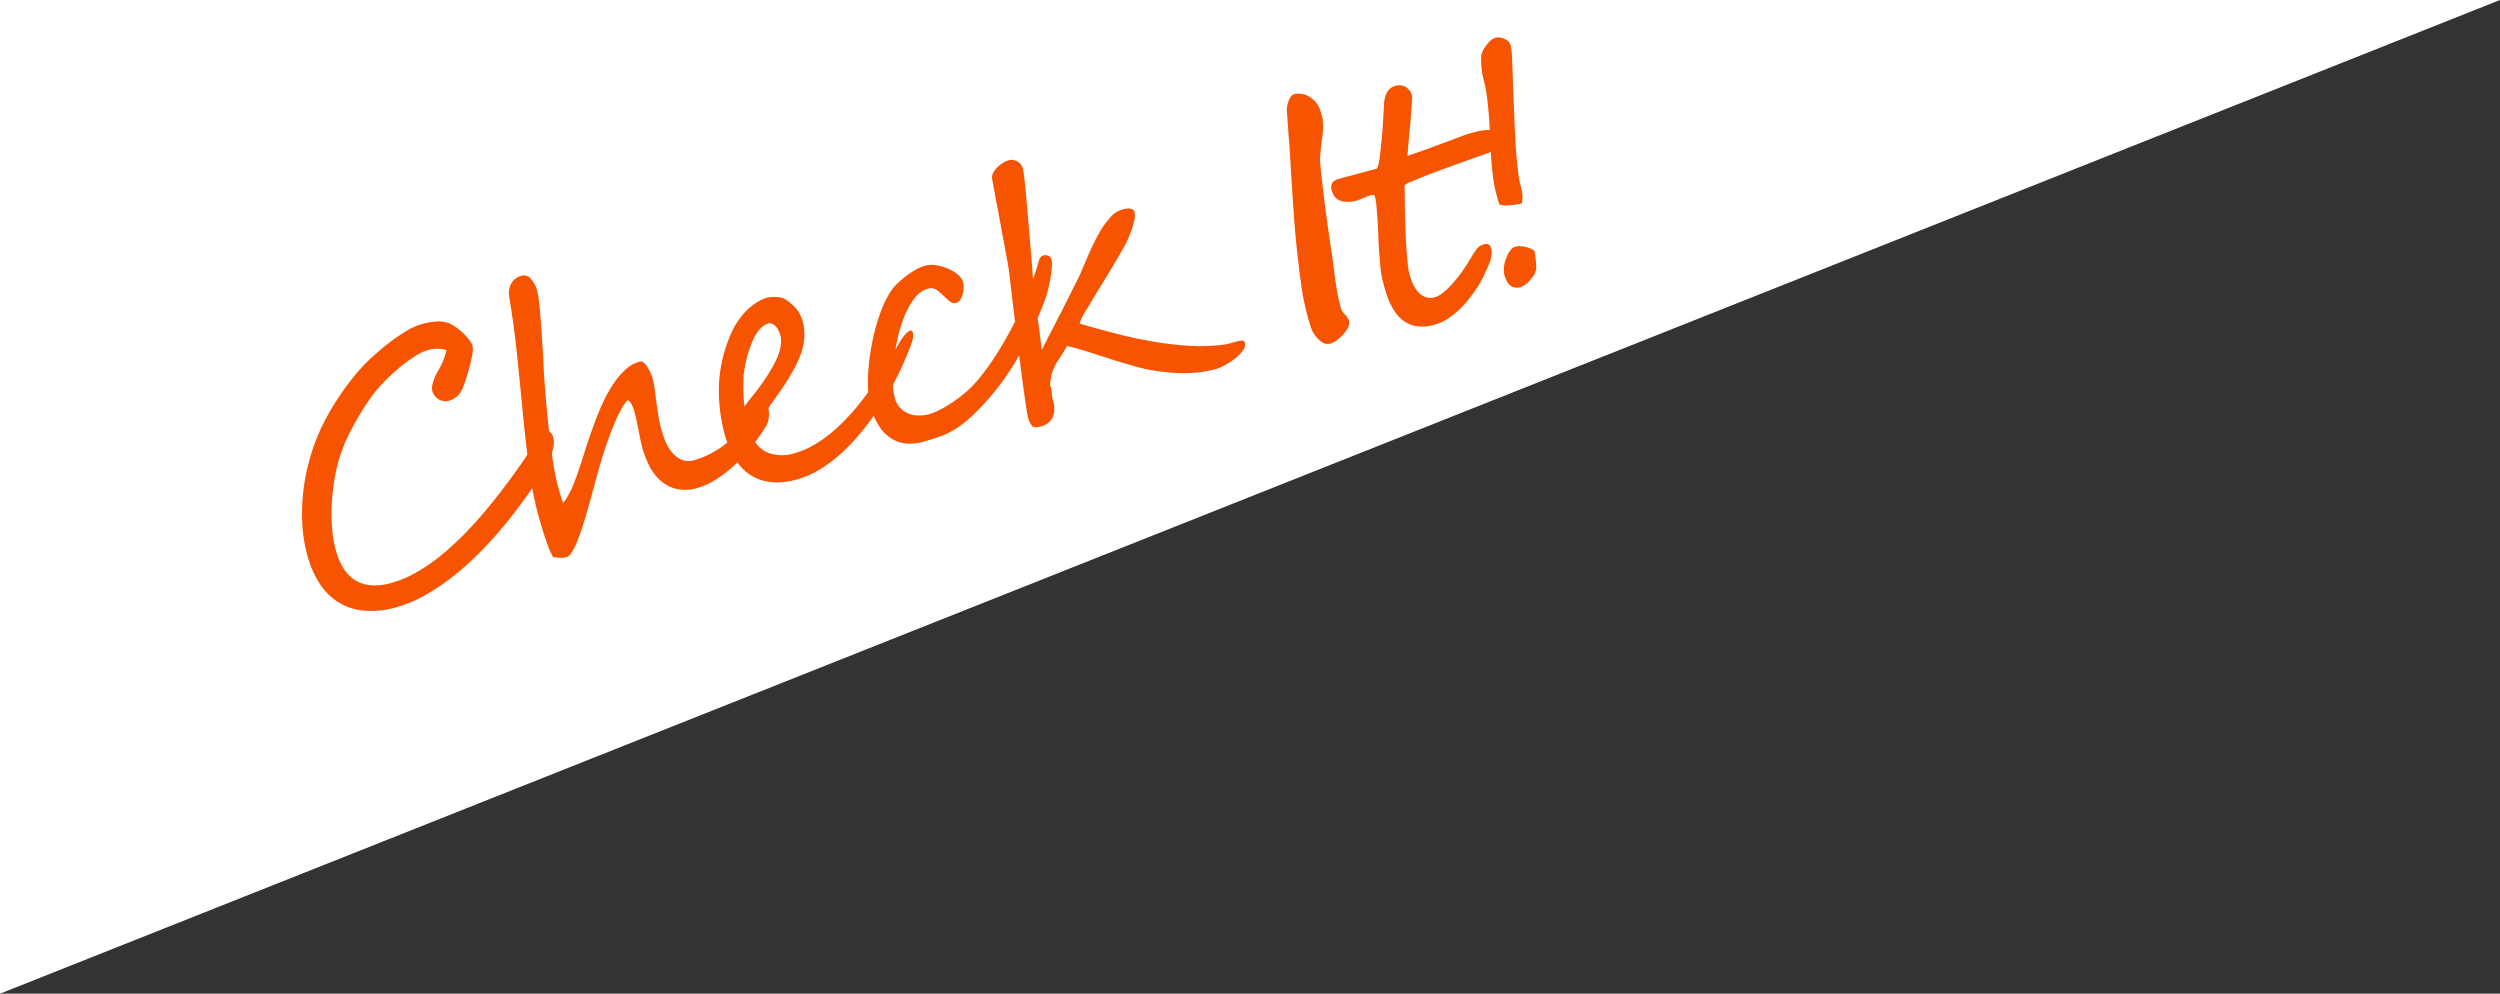
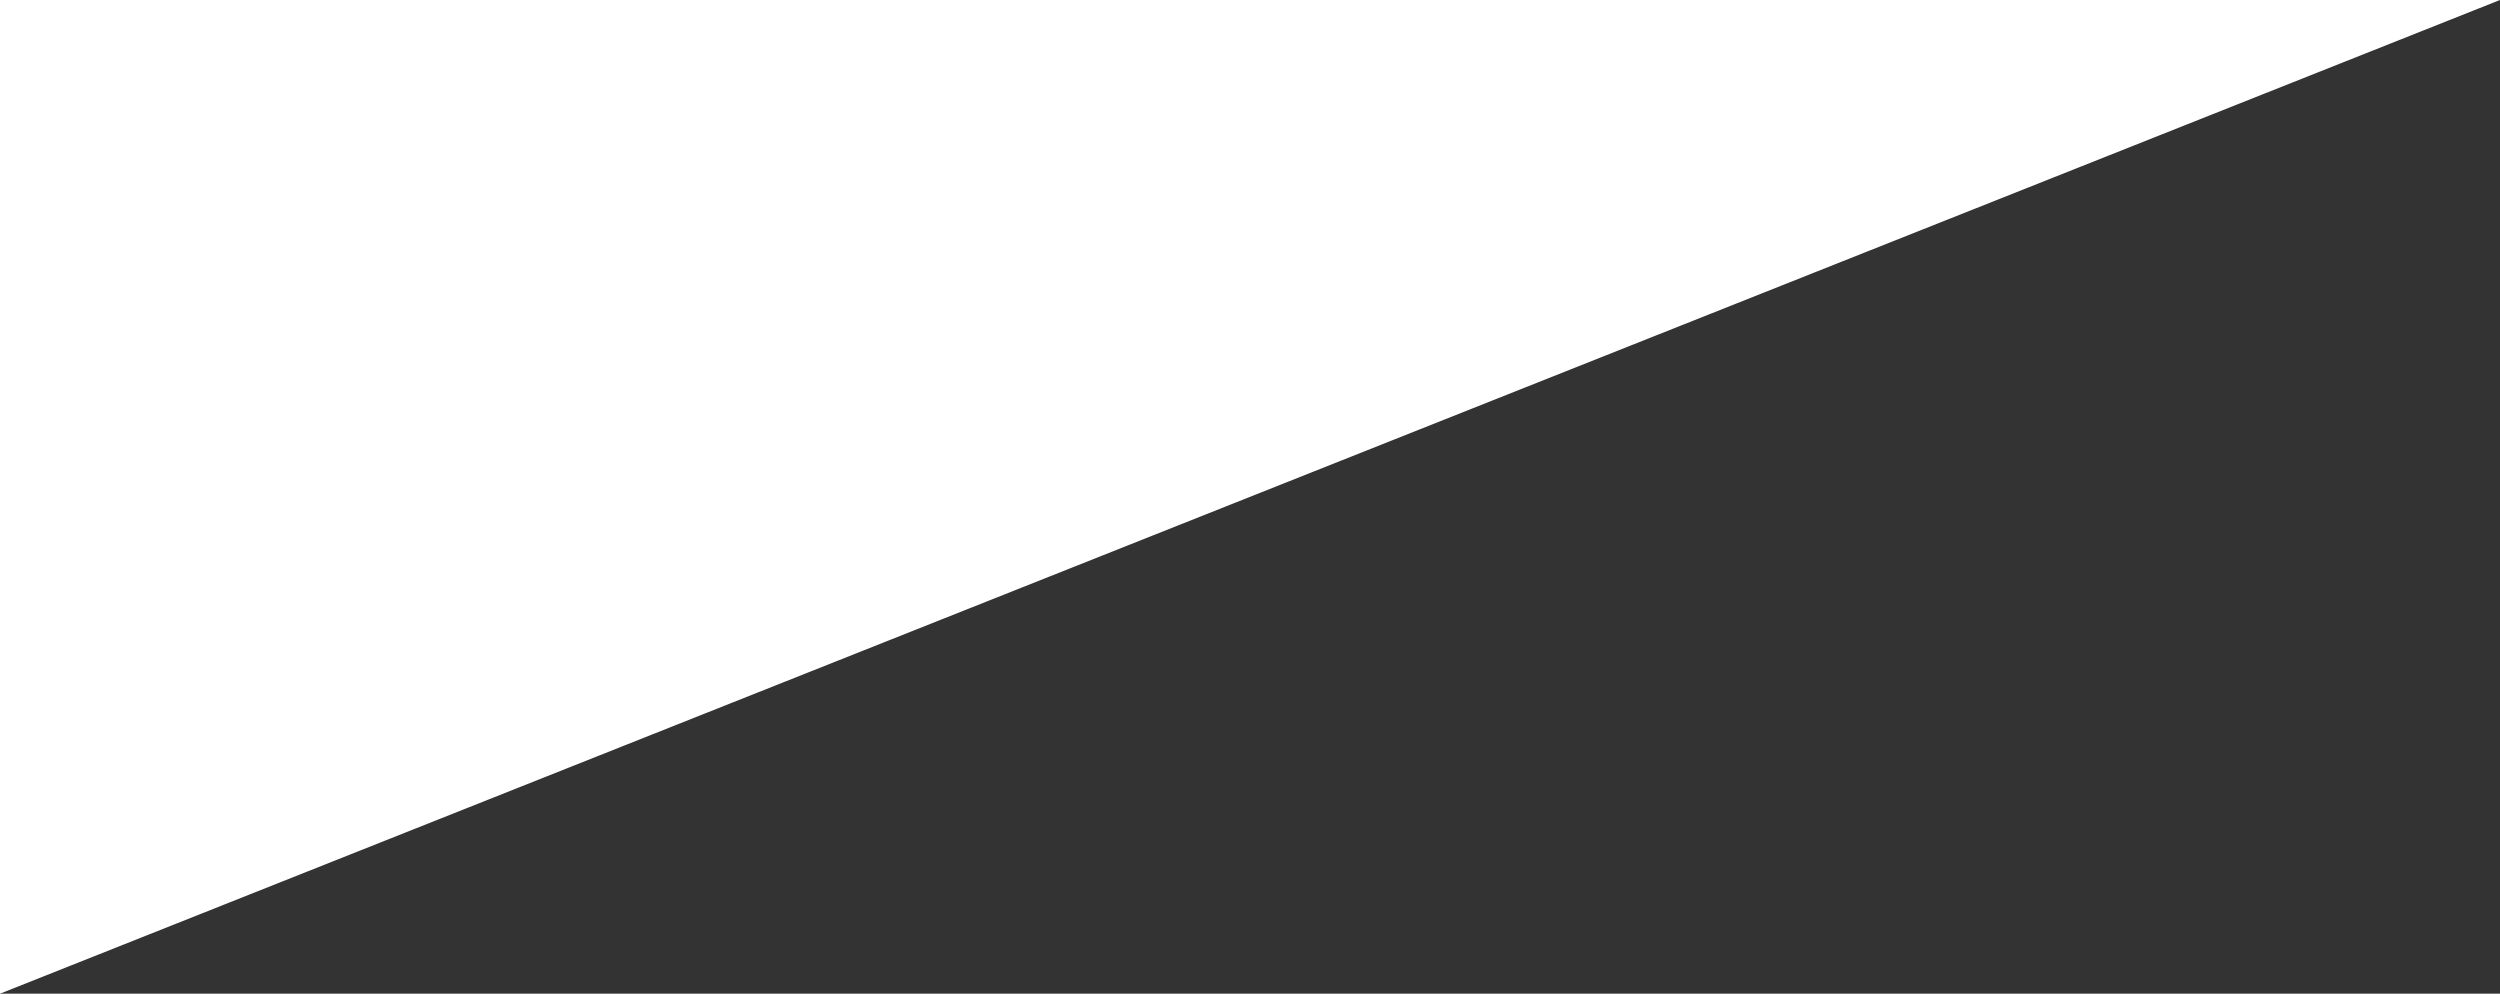
<svg xmlns="http://www.w3.org/2000/svg" width="572.402" height="227.515" viewBox="0 0 572.402 227.515">
  <rect x="0" y="0" width="572.402" height="227.515" fill="#333333" stroke="none" />
  <g id="グループ_4011" data-name="グループ 4011" transform="translate(2804 -2594.44)">
    <path id="パス_4595" data-name="パス 4595" d="M0,.7H572.4L0,228.218Z" transform="translate(-2804 2593.737)" fill="#fff" />
-     <path id="パス_5451" data-name="パス 5451" d="M66.386-24.88q0,2.392-3.279,5.9-.81.887-1.987,1.967t-2.488,2.179q-1.312,1.1-2.642,2.179T53.5-10.685q-3.7,2.854-7.753,5.4A75.171,75.171,0,0,1,37.571-.81a51.281,51.281,0,0,1-8.236,3.047,30.136,30.136,0,0,1-7.927,1.119,20.026,20.026,0,0,1-7.252-1.2A13.4,13.4,0,0,1,9.046-1.234a14.108,14.108,0,0,1-3.028-5.3,22.455,22.455,0,0,1-1-6.924,32.563,32.563,0,0,1,.714-7.059,44.832,44.832,0,0,1,2.1-7.059,46.511,46.511,0,0,1,3.24-6.693,46.99,46.99,0,0,1,4.127-5.96q1.35-1.659,3.047-3.375t3.568-3.337q1.871-1.62,3.8-3.028a44.239,44.239,0,0,1,3.78-2.488q1.2-.694,3.047-1.62t3.9-1.736a40.612,40.612,0,0,1,4.05-1.369,13.214,13.214,0,0,1,3.472-.559,17.233,17.233,0,0,1,3.761.328,6.937,6.937,0,0,1,2.488,1.1,8.351,8.351,0,0,1,1.177,1.177,15.112,15.112,0,0,1,1.273,1.736,13.453,13.453,0,0,1,1,1.89,4.223,4.223,0,0,1,.405,1.6,5.258,5.258,0,0,1-.617,1.967q-.617,1.312-1.427,2.719T50.3-42.605a15.444,15.444,0,0,1-1.234,1.678,4.585,4.585,0,0,1-3.395,1.736,3.11,3.11,0,0,1-2.411-.945,3.373,3.373,0,0,1-.868-2.372,3.843,3.843,0,0,1,.579-1.562A11.208,11.208,0,0,1,44.9-46.482,16.513,16.513,0,0,0,47-48.97q.752-1.138.945-1.524a6.1,6.1,0,0,0-1.89-.849,7.862,7.862,0,0,0-2.083-.309,11.962,11.962,0,0,0-3.433.636,33.027,33.027,0,0,0-4.185,1.639,46.12,46.12,0,0,0-4.166,2.218,30.467,30.467,0,0,0-3.414,2.334,65.689,65.689,0,0,0-7.329,7.059,35.91,35.91,0,0,0-5.555,8.371q-.887,1.89-1.678,3.954t-1.369,4.185a38.731,38.731,0,0,0-.906,4.224A26.174,26.174,0,0,0,11.611-13a16.537,16.537,0,0,0,.521,4.243,8.652,8.652,0,0,0,1.717,3.395,8.037,8.037,0,0,0,3.144,2.237,12.534,12.534,0,0,0,4.8.81,24.916,24.916,0,0,0,6.326-.849,41.315,41.315,0,0,0,6.461-2.3,64.233,64.233,0,0,0,6.384-3.317q3.163-1.871,6.075-3.915t5.535-4.089q2.623-2.044,4.783-3.857.887-.733,1.871-1.62t1.948-1.774q.964-.887,1.871-1.774t1.6-1.62A2.767,2.767,0,0,1,66.386-24.88Zm49.326,5.555q0,.424-.058,1a6.988,6.988,0,0,1-.231,1.2,6.459,6.459,0,0,1-.482,1.215,4.238,4.238,0,0,1-.771,1.061,46.216,46.216,0,0,1-4.8,3.992,37.653,37.653,0,0,1-4.957,3.047,28.486,28.486,0,0,1-4.822,1.948,15.586,15.586,0,0,1-4.4.694A9.4,9.4,0,0,1,90.5-6.23a8.512,8.512,0,0,1-2.99-2.777,11.394,11.394,0,0,1-1.582-3.935,22.126,22.126,0,0,1-.463-4.532q0-.771.058-1.794t.135-2.122q.077-1.1.135-2.141t.058-1.89a10.663,10.663,0,0,0-.174-2.064,1.927,1.927,0,0,0-.636-1.215,8.782,8.782,0,0,0-2.006,1.659A35.881,35.881,0,0,0,80.4-23.916q-1.447,1.89-3.086,4.359t-3.3,5.323q-1.042,1.774-2.16,3.7T69.635-6.77q-1.1,1.832-2.179,3.491T65.411-.366A15.2,15.2,0,0,1,63.637,1.62a2.275,2.275,0,0,1-1.35.733,4.624,4.624,0,0,1-1.138-.116q-.444-.116-.771-.231T59.8,1.774a1.229,1.229,0,0,0-.521-.116,15.15,15.15,0,0,1-.463-2.584q-.154-1.5-.231-3.028t-.1-2.816q-.019-1.292-.019-1.948A83.387,83.387,0,0,1,59.22-19.6q.752-5.709,1.794-11.977t2.16-13.115q1.119-6.847,1.852-14.33a5.116,5.116,0,0,1,.694-1.774,3.812,3.812,0,0,1,1.042-1.08,3.545,3.545,0,0,1,1.157-.521,4.631,4.631,0,0,1,1.042-.135,2.086,2.086,0,0,1,1.852,1.2,6.359,6.359,0,0,1,.694,3.2,15.323,15.323,0,0,1-.135,1.659q-.135,1.119-.386,2.527t-.54,3.009q-.289,1.6-.617,3.182t-.617,3.028q-.289,1.447-.521,2.488-.926,4.166-1.678,8.467T65.7-25.71q-.559,3.761-.868,6.712t-.309,4.417v1.08q0,.694.019,1.427T64.6-10.7a3.976,3.976,0,0,0,.116.868,15.816,15.816,0,0,0,2.758-2.739q1.331-1.659,2.739-3.8t3.028-4.667q1.62-2.527,3.665-5.343,1.08-1.543,2.565-3.317A32.181,32.181,0,0,1,82.654-33a18.254,18.254,0,0,1,3.568-2.527,7.824,7.824,0,0,1,3.722-1q.849,0,1.369,1.427a11,11,0,0,1,.521,3.7,15.03,15.03,0,0,1-.174,1.871q-.174,1.254-.366,2.777t-.366,3.144a28.365,28.365,0,0,0-.174,3.009q0,1.119.135,2.681a10.666,10.666,0,0,0,.694,2.99,6.4,6.4,0,0,0,1.659,2.43,4.384,4.384,0,0,0,3.067,1,21.055,21.055,0,0,0,7.329-1.543,35.35,35.35,0,0,0,8.641-4.976q.463-.347.868-.714t.733-.675q.328-.309.6-.521a.8.8,0,0,1,.424-.212q.039,0,.174.116t.27.251q.135.135.251.27T115.712-19.326Zm36.4-7.291a5.216,5.216,0,0,1-.849,2.044,70.491,70.491,0,0,1-4.494,5.786,68.784,68.784,0,0,1-5.285,5.5,69.416,69.416,0,0,1-5.825,4.86,47.7,47.7,0,0,1-6.114,3.9A32.2,32.2,0,0,1,123.4-2.006a20.279,20.279,0,0,1-5.921.849q-6.172,0-9.586-3.587t-3.414-10.839a37.542,37.542,0,0,1,1.871-11.765,32.615,32.615,0,0,1,6.384-10.994,16.926,16.926,0,0,1,1.909-1.774,16.208,16.208,0,0,1,2.237-1.5,12.581,12.581,0,0,1,2.43-1.042,10.783,10.783,0,0,1,2.527-.463,6.378,6.378,0,0,1,.849.077,7.418,7.418,0,0,1,1.157.27,8.016,8.016,0,0,1,1.2.482,2.778,2.778,0,0,1,.926.714,11.513,11.513,0,0,1,1.717,2.546,7.378,7.378,0,0,1,.714,2.893,11.053,11.053,0,0,1-.405,3.491,13.316,13.316,0,0,1-1.62,3.51,23.454,23.454,0,0,1-2.99,3.7,59.579,59.579,0,0,1-4.475,4.108q-1.659,1.389-3.684,3.067a52.328,52.328,0,0,1-4.88,3.53,7.106,7.106,0,0,0,2.257,5.69A9.162,9.162,0,0,0,118.788-7.1a17.662,17.662,0,0,0,4.436-.579,29.2,29.2,0,0,0,4.4-1.524,36.781,36.781,0,0,0,4.185-2.16q2.025-1.215,3.8-2.488,3.279-2.392,5.94-4.764t5.285-5l2.083-2.083q1.89-1.659,2.739-1.659Q152.116-27.349,152.116-26.616Zm-29.471-7.676a6.757,6.757,0,0,0-.174-1.138,3.228,3.228,0,0,0-.405-.984,2.421,2.421,0,0,0-.617-.675,1.347,1.347,0,0,0-.81-.251q-2.044.116-4.089,2.488a27.156,27.156,0,0,0-3.857,6.268,12.575,12.575,0,0,0-.752,1.909q-.328,1.061-.617,2.16t-.5,2.179q-.212,1.08-.366,1.929l3.7-2.777a40.778,40.778,0,0,0,3.163-2.623q.926-.849,1.89-1.832a18.871,18.871,0,0,0,1.755-2.064,10.2,10.2,0,0,0,1.254-2.237A5.775,5.775,0,0,0,122.645-34.292Zm64.486-.54a5.922,5.922,0,0,1-.347,1.659,22.26,22.26,0,0,1-.945,2.392q-.6,1.312-1.389,2.719a24.492,24.492,0,0,1-1.678,2.6q-2.7,3.665-5.3,6.615t-5.208,5.381a58.362,58.362,0,0,1-5.285,4.4,59.143,59.143,0,0,1-5.5,3.587,36.256,36.256,0,0,1-3.587,1.813,19.045,19.045,0,0,1-3.2,1.061,20.739,20.739,0,0,1-3.26.482q-1.678.116-3.722.116a10.456,10.456,0,0,1-3.761-.656A7.544,7.544,0,0,1,141-4.687a9.607,9.607,0,0,1-1.929-3.472,15.992,15.992,0,0,1-.694-5,17.556,17.556,0,0,1,.463-3.722,37.445,37.445,0,0,1,1.273-4.4q.81-2.3,1.909-4.648t2.372-4.494a38.6,38.6,0,0,1,2.681-3.954,19.543,19.543,0,0,1,2.835-3.009,10.9,10.9,0,0,1,1.929-1.273,22.384,22.384,0,0,1,2.392-1.1,18.527,18.527,0,0,1,2.449-.771,9.27,9.27,0,0,1,2.1-.289,6.21,6.21,0,0,1,2.507.579,11.108,11.108,0,0,1,2.411,1.447,8.529,8.529,0,0,1,1.794,1.89,3.5,3.5,0,0,1,.694,1.948,4.727,4.727,0,0,1-.231,1.427,5.87,5.87,0,0,1-.617,1.35,4.545,4.545,0,0,1-.849,1.022,1.453,1.453,0,0,1-.964.405A1.676,1.676,0,0,1,162.1-31.5a19.5,19.5,0,0,1-1.061-1.659,10.394,10.394,0,0,0-1.177-1.659,2.279,2.279,0,0,0-1.813-.752,5.716,5.716,0,0,0-3.414,1.234,16.578,16.578,0,0,0-3.221,3.221,31.294,31.294,0,0,0-2.854,4.436,46.369,46.369,0,0,0-2.276,4.9,36.989,36.989,0,0,0-1.5,4.629,15.585,15.585,0,0,0-.54,3.607,5.545,5.545,0,0,0,.6,2.681,5.372,5.372,0,0,0,1.543,1.794,6.206,6.206,0,0,0,2.122,1,9.169,9.169,0,0,0,2.334.309,13.513,13.513,0,0,0,2.99-.386,28.674,28.674,0,0,0,3.375-1,33.885,33.885,0,0,0,3.279-1.389,20.332,20.332,0,0,0,2.739-1.582,54.736,54.736,0,0,0,6.095-4.88q3.047-2.8,5.805-5.883t5.092-6.249a66.456,66.456,0,0,0,3.992-6.018,2.1,2.1,0,0,1,.656-.714,1.322,1.322,0,0,1,.694-.212,1.618,1.618,0,0,1,1.1.424A1.153,1.153,0,0,1,187.131-34.833ZM224.923-4.783a2.085,2.085,0,0,1-.906,1.562,8.722,8.722,0,0,1-2.179,1.292,17.181,17.181,0,0,1-2.6.868,9.515,9.515,0,0,1-2.179.328,27.088,27.088,0,0,1-6.461-.733,42.455,42.455,0,0,1-6.075-2.006,38.749,38.749,0,0,1-4.86-2.392q-2.314-1.35-4.61-2.816t-4.648-2.99q-2.353-1.524-4.976-2.99l-.366.366q-.289.289-.656.636t-.771.714q-.405.366-.675.6a16.217,16.217,0,0,0-1.562,1.543,10.044,10.044,0,0,0-.926,1.254,7.808,7.808,0,0,0-.6,1.177q-.231.579-.54,1.273a4.336,4.336,0,0,1-.058,1.755,9.268,9.268,0,0,0-.212,1.871A5.788,5.788,0,0,1,178,.309a4.1,4.1,0,0,1-3.337,1.273q-1.389,0-1.755-.675a4.817,4.817,0,0,1-.366-2.179q0-.463.174-1.987T173.156-7q.27-2.218.636-4.937t.771-5.555q.405-2.835.791-5.632t.733-5.169q.347-2.372.6-4.108t.366-2.507q.077-.694.193-2.083t.251-3.125q.135-1.736.289-3.645t.289-3.607q.135-1.7.231-3.009t.135-1.852l.309-3.78a2.048,2.048,0,0,1,.54-1.234,4.915,4.915,0,0,1,1.215-1,7.046,7.046,0,0,1,1.524-.675,5.11,5.11,0,0,1,1.5-.251,2.4,2.4,0,0,1,1.157.27,2.839,2.839,0,0,1,.829.656A2.543,2.543,0,0,1,186-57.4a2.614,2.614,0,0,1,.154.81,17.587,17.587,0,0,1-.193,1.967q-.193,1.427-.54,3.433t-.771,4.4q-.424,2.392-.868,4.841t-.868,4.783q-.424,2.334-.771,4.2t-.579,3.105q-.231,1.234-.27,1.5-.579,4.667-1,7.946t-.733,5.169q.386-.424,1.408-1.562t2.372-2.623q1.35-1.485,2.854-3.144t2.816-3.144q1.312-1.485,2.3-2.584t1.292-1.485q1.582-2.044,3.26-4.147a47.914,47.914,0,0,1,3.356-3.8,19.605,19.605,0,0,1,3.337-2.758,6.009,6.009,0,0,1,3.24-1.061q2.469,0,2.469,1.35a3.643,3.643,0,0,1-.405,1.485,14.262,14.262,0,0,1-.984,1.755q-.579.887-1.215,1.717t-1.138,1.369q-.617.694-1.562,1.639T200.91-30.2q-1.1,1.08-2.3,2.218t-2.3,2.179q-1.1,1.042-2.006,1.909t-1.447,1.408q-.463.463-.887.849t-.829.771a8.707,8.707,0,0,0-.791.868q-.386.482-.849,1.138,3.742,2.276,7.541,4.417t7.561,3.877a76.893,76.893,0,0,0,7.445,2.99,42.317,42.317,0,0,0,7.194,1.794,13.6,13.6,0,0,0,2.449.212q1.061-.019,1.774,0a3.576,3.576,0,0,1,1.08.154A.6.6,0,0,1,224.923-4.783Zm30.491-45.055a17.6,17.6,0,0,1-1.5,4.86q-.771,1.929-1.2,3.182a11.1,11.1,0,0,0-.5,1.832q-.771,4.59-1.485,9.875T249.358-18.67q-.231,1.659-.386,2.874t-.27,1.987q-.077.771-.193,1.678t-.193,1.987q-.077,1.08-.1,1.967t.019,1.659a3.363,3.363,0,0,0,.5,1.389,3.668,3.668,0,0,1,.5,1.466q.077,1.389-1.89,2.7a9.386,9.386,0,0,1-1.794.984A5.974,5.974,0,0,1,244,.424a2.707,2.707,0,0,1-1.774-.54,6.546,6.546,0,0,1-1.234-1.929,5.842,5.842,0,0,1-.54-1.967q-.116-2.43-.058-4.86t.366-4.937q.309-2.469.752-5.593t1.1-6.943q.5-2.623.945-4.957t.868-4.417q.424-2.122.964-4.764t1.2-5.921q.193-1.157.347-1.967t.27-1.273q.077-.54.251-1.427t.444-2.237a3.569,3.569,0,0,1,.289-1.061,6.5,6.5,0,0,1,.617-1.138,5.307,5.307,0,0,1,.81-.945,1.311,1.311,0,0,1,.868-.405,3.9,3.9,0,0,1,1.717.366,4.2,4.2,0,0,1,1.524,1.061,5.47,5.47,0,0,1,1.157,1.639,5.572,5.572,0,0,1,.463,1.832q.039.617.039,1.08T255.414-49.838Zm37.522,14.427a2.936,2.936,0,0,1-.444,1.736,2.856,2.856,0,0,1-1.08.926,4.1,4.1,0,0,1-1.369.386q-.733.077-1.312.116-3.24.231-6.615.521t-6.153.579q-2.777.289-4.571.559a4.969,4.969,0,0,0-1.832.424q-.27,1.119-.694,2.777t-.887,3.568q-.463,1.909-.926,3.935t-.829,3.857q-.366,1.832-.6,3.317a16.233,16.233,0,0,0-.231,2.372q0,.81.116,1.967a7.7,7.7,0,0,0,.559,2.218,4.762,4.762,0,0,0,1.292,1.794,3.423,3.423,0,0,0,2.314.733,5.272,5.272,0,0,0,1.987-.5,17.817,17.817,0,0,0,2.565-1.389,30.4,30.4,0,0,0,2.893-2.122q1.5-1.234,2.97-2.7a17.151,17.151,0,0,1,1.6-1.408,2.989,2.989,0,0,1,1.871-.675q1.427,0,1.427,1.35a3.6,3.6,0,0,1-.251,1.331,7.486,7.486,0,0,1-.656,1.273,13.241,13.241,0,0,1-.926,1.273q-.521.636-1.1,1.331-.386.5-1.138,1.292t-1.813,1.717q-1.061.926-2.353,1.871a21.2,21.2,0,0,1-2.739,1.7,18.04,18.04,0,0,1-3.009,1.234,10.607,10.607,0,0,1-3.144.482,9.636,9.636,0,0,1-3.8-.656A6.964,6.964,0,0,1,261.575.039a7.817,7.817,0,0,1-1.485-2.449,14.413,14.413,0,0,1-.752-2.758,18.128,18.128,0,0,1-.251-2.719q-.019-1.331-.019-2.3a19.127,19.127,0,0,1,.251-2.835q.251-1.639.6-3.491t.791-3.761q.444-1.909.791-3.645t.6-3.182a14.223,14.223,0,0,0,.251-2.3.5.5,0,0,0-.482-.559,5.2,5.2,0,0,0-1.292.058q-.81.116-1.832.231a7.262,7.262,0,0,1-2.1-.077,7.007,7.007,0,0,1-1.312-.347,3.73,3.73,0,0,1-1.1-.636,2.9,2.9,0,0,1-.771-1.042,3.874,3.874,0,0,1-.289-1.6,1.922,1.922,0,0,1,.636-1.659,2.52,2.52,0,0,1,1.524-.463h9.065a2.021,2.021,0,0,0,.6-.791q.366-.675.81-1.736t.945-2.392q.5-1.331,1.022-2.777t1-2.912q.482-1.466.906-2.739a7.351,7.351,0,0,1,1.543-2.97,3.033,3.033,0,0,1,2.237-.887,3.057,3.057,0,0,1,1.485.328,2.8,2.8,0,0,1,.945.81,3.288,3.288,0,0,1,.5,1.022,3.666,3.666,0,0,1,.154,1,4.762,4.762,0,0,1-.251.906q-.251.752-.636,1.871t-.887,2.507q-.5,1.389-1.022,2.777t-.984,2.7q-.463,1.312-.81,2.276,3.587-.231,6.075-.463t4.262-.405q1.774-.174,3.028-.289t2.372-.116a19.03,19.03,0,0,1,2.719.154,5.241,5.241,0,0,1,1.582.444,1.544,1.544,0,0,1,.752.733A2.543,2.543,0,0,1,292.936-35.411Zm8.4-19.4a20.077,20.077,0,0,1-.579,3.433q-.309,1.312-.617,2.719t-.694,2.912q-1.2,5.362-2.353,10.511t-1.813,10.28q-.077.926-.077,1.7t-.058,1.466a7.376,7.376,0,0,1-.231,1.331,5.514,5.514,0,0,1-.521,1.254,10.3,10.3,0,0,1-1.138-.077q-.675-.077-1.562-.231a6.046,6.046,0,0,1-2.276-.771q-.039-.309-.058-.829t-.019-1.177a28.507,28.507,0,0,1,.251-4.2q.289-2.237.752-4.571t1-4.725q.54-2.392.984-4.725t.733-4.552a28.46,28.46,0,0,0,.251-4.224,16.583,16.583,0,0,1,.347-2.777,9.533,9.533,0,0,1,.733-2.584,5.828,5.828,0,0,1,.714-.887,7.552,7.552,0,0,1,1.1-.926,4.016,4.016,0,0,1,2.16-.964,3.155,3.155,0,0,1,1.967.81A2.248,2.248,0,0,1,301.335-54.814ZM294.392-7.753a27.6,27.6,0,0,1-.54,3.472,3.972,3.972,0,0,1-1.89,2.314,5.151,5.151,0,0,1-2.777,1.2q-2.854,0-2.854-3.742a6.619,6.619,0,0,1,1.389-3.51q1.427-2.006,2.739-2.006a2.9,2.9,0,0,1,1.119.193,7.265,7.265,0,0,1,1.331.6,5.587,5.587,0,0,1,1.08.791Q294.43-8.023,294.392-7.753Z" transform="matrix(0.966, -0.259, 0.259, 0.966, -2735, 2735.829)" fill="#f65400" />
  </g>
</svg>